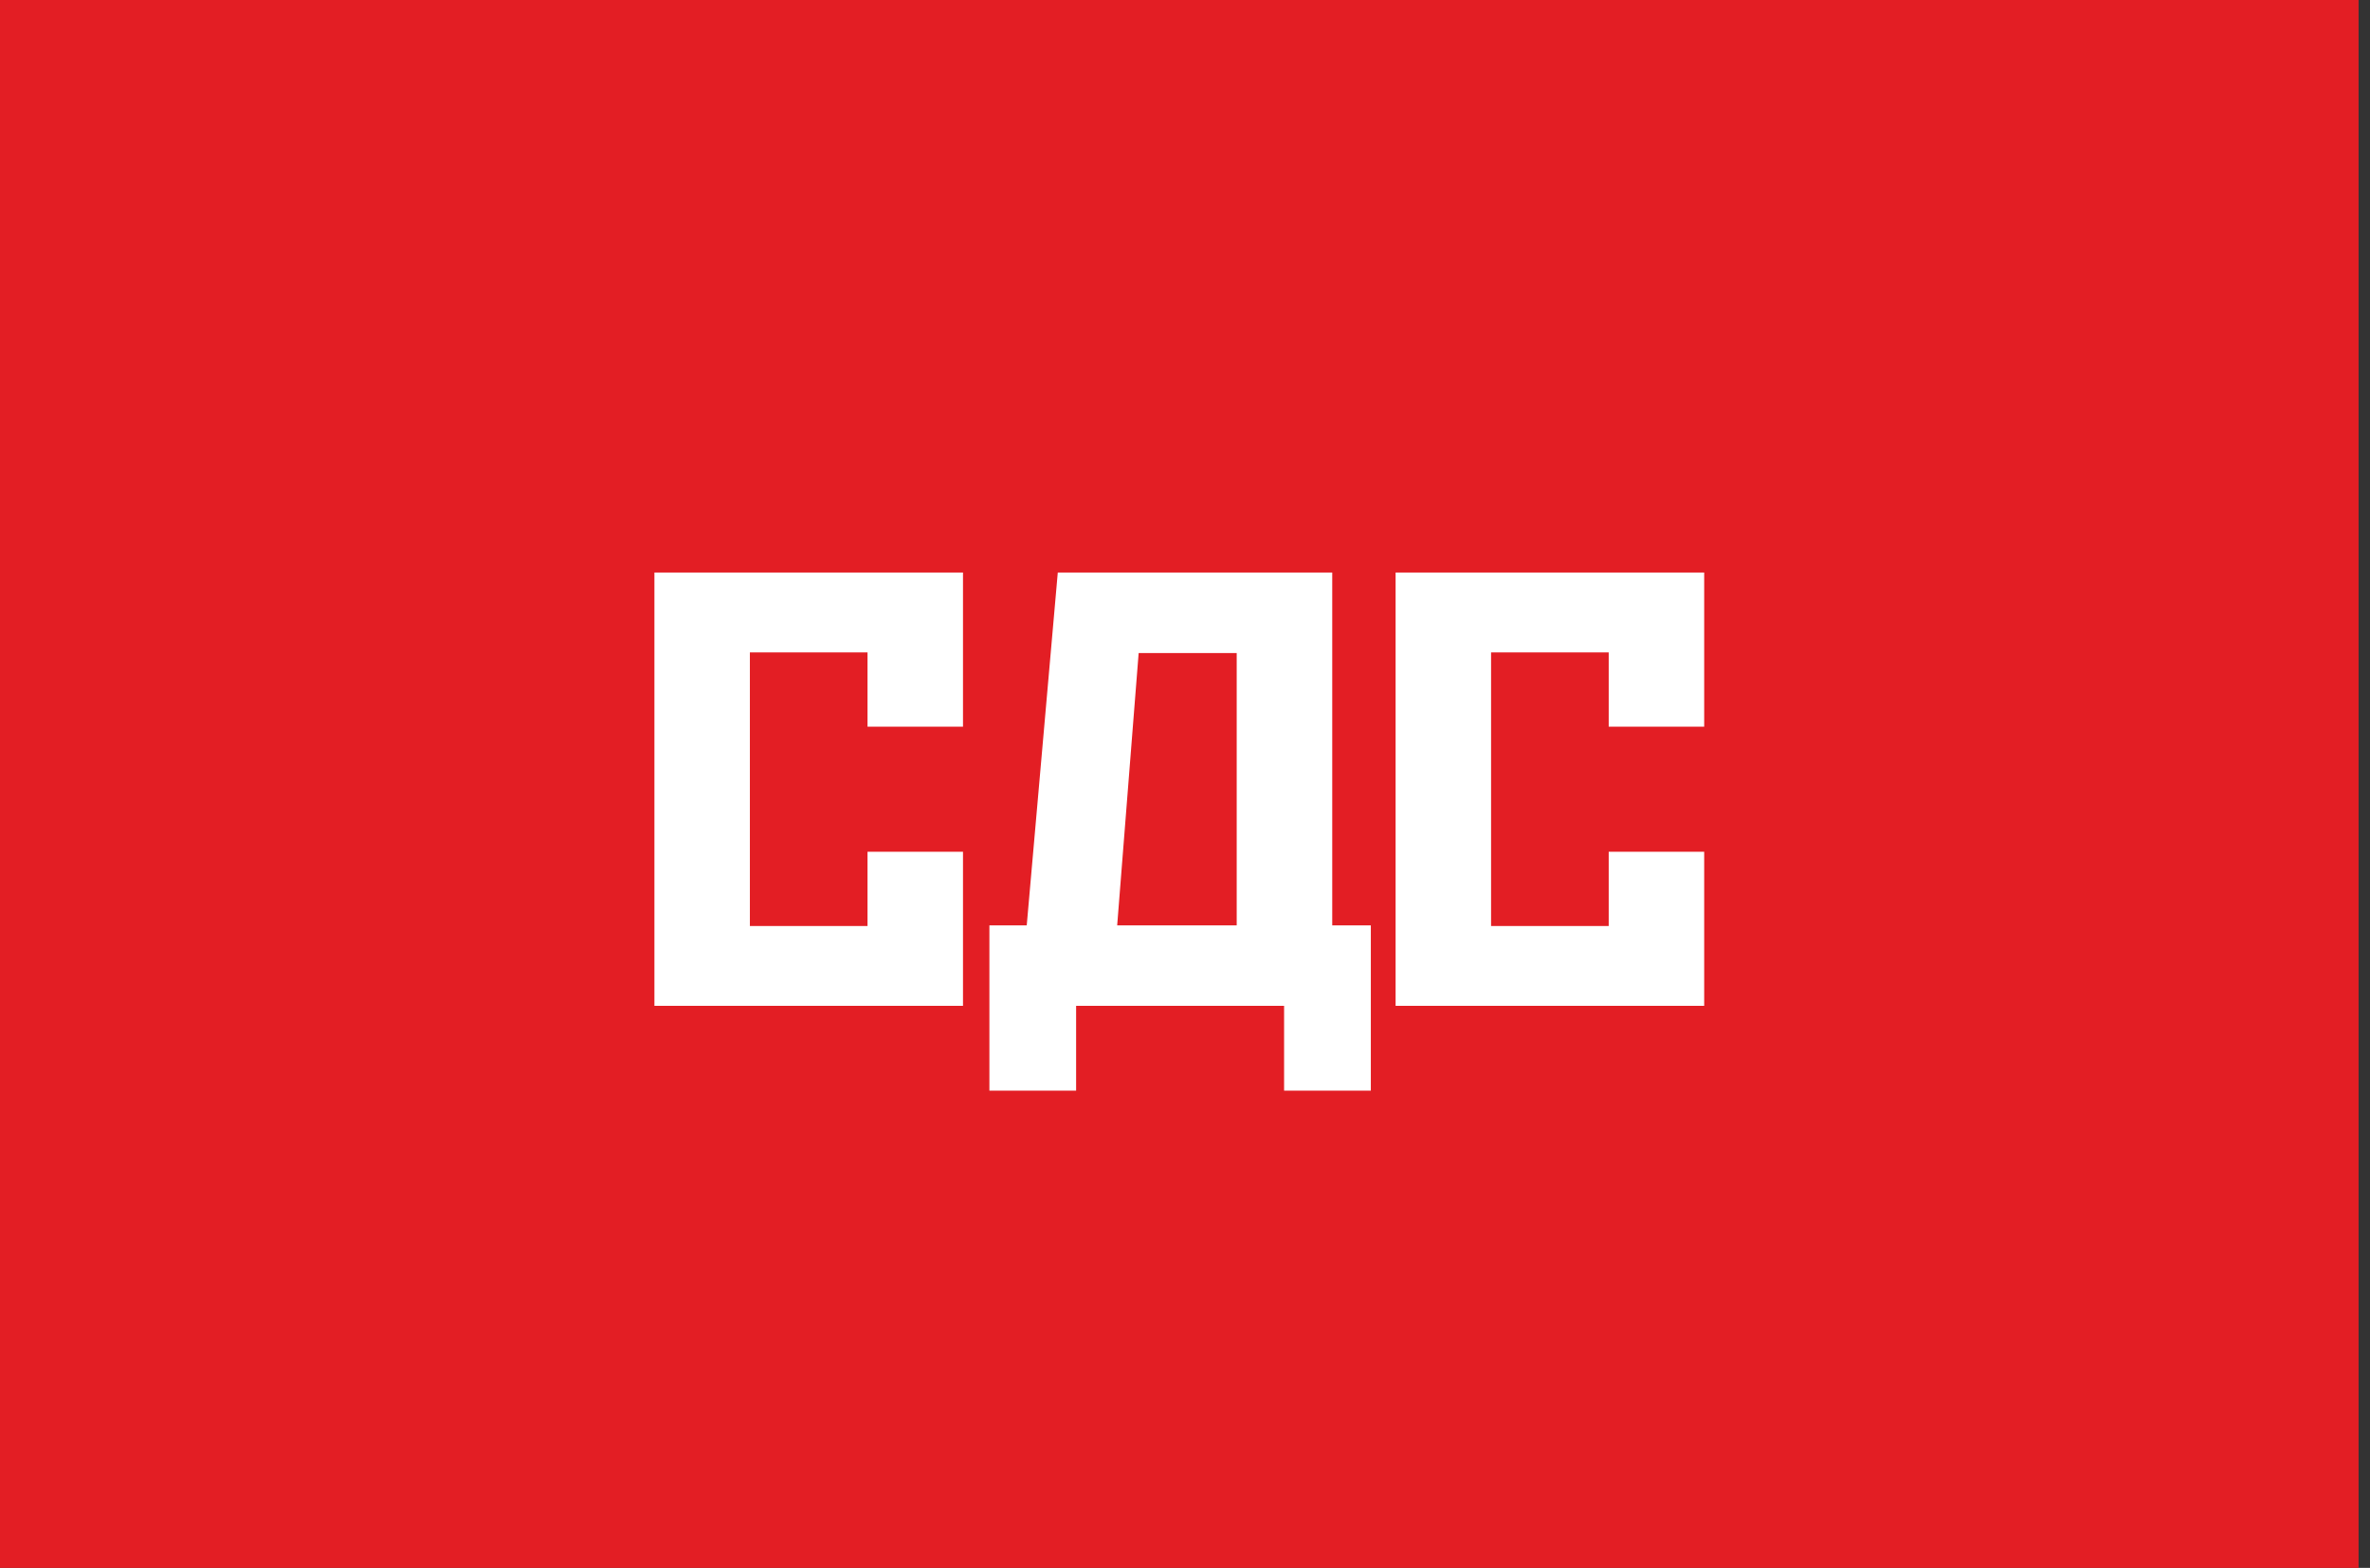
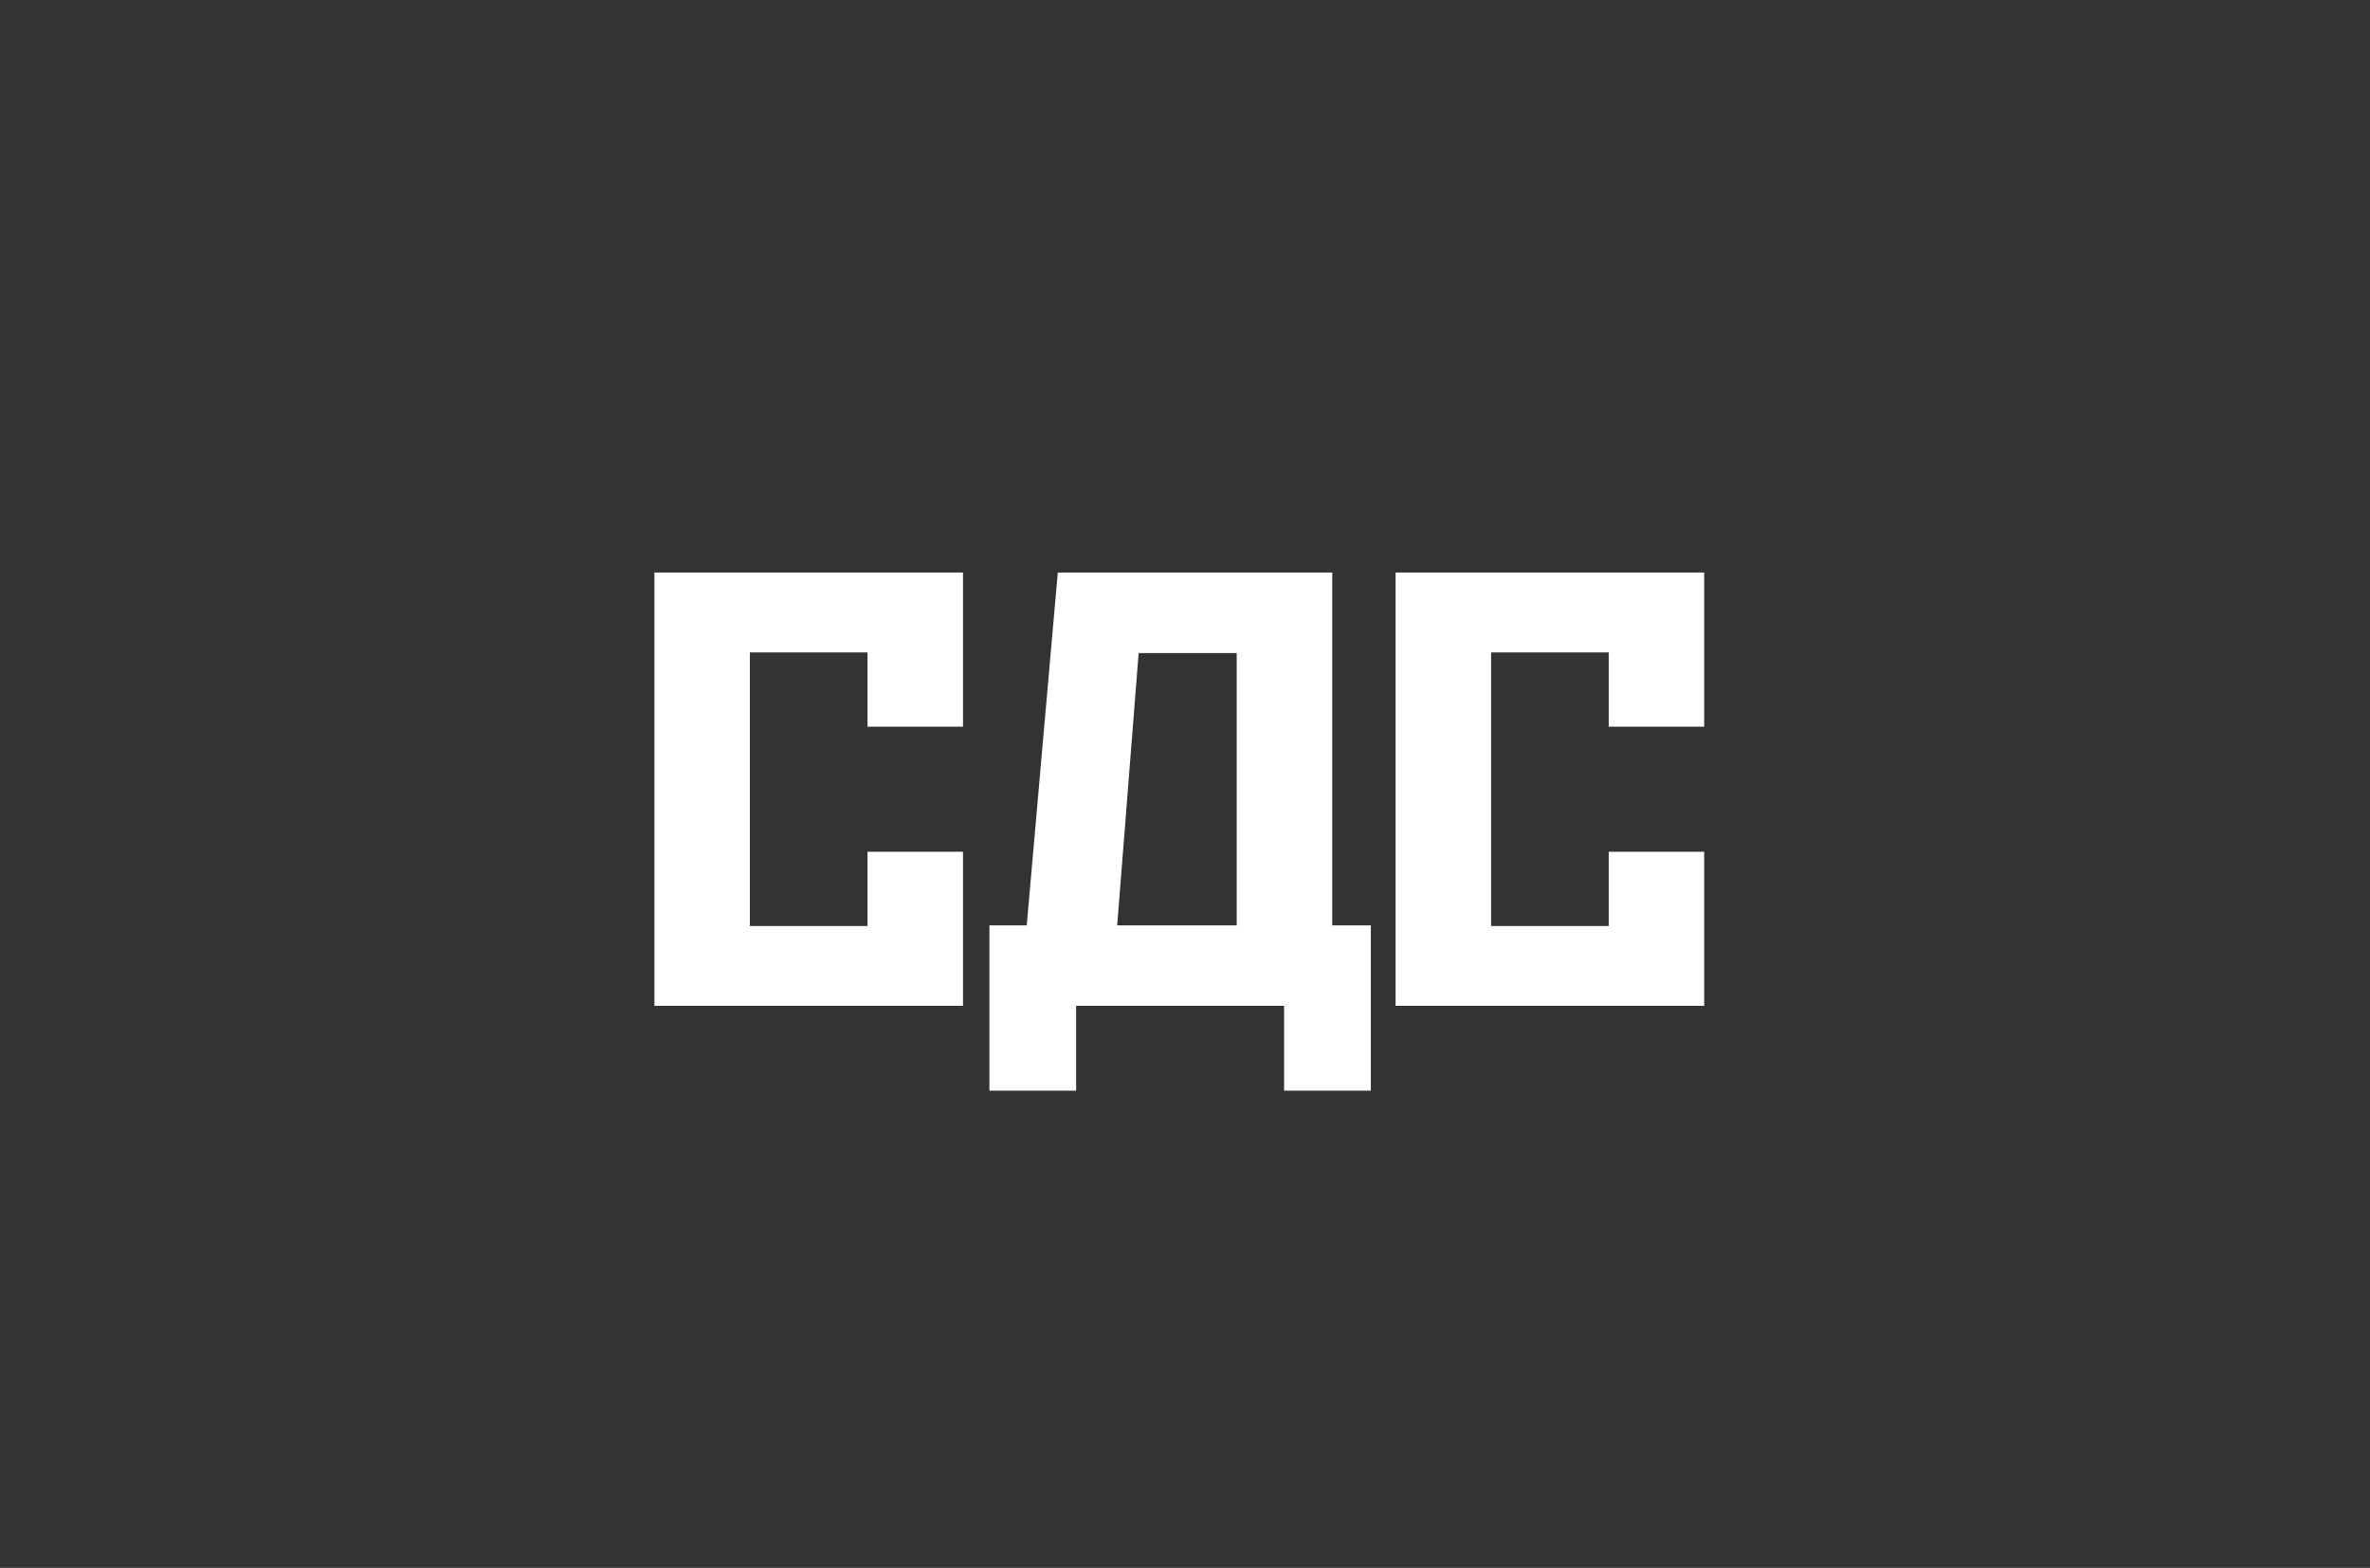
<svg xmlns="http://www.w3.org/2000/svg" width="195" height="129" viewBox="0 0 195 129" fill="none">
  <rect x="0" y="0" width="195" height="129" fill="#333333" stroke="none" />
-   <rect width="194.061" height="129" fill="#E31E24" />
  <path fill-rule="evenodd" clip-rule="evenodd" d="M61.699 76.189H71.378V70.078H79.234V82.76H53.844V47.109H79.234V59.791H71.378V53.68H61.699V76.189ZM81.406 76.138H84.478L87.033 47.109H109.614V76.138H112.79V89.736H105.653V82.76H88.541V89.736H81.406V76.138ZM91.924 76.138H101.754V53.731H93.687L91.92 76.138H91.924ZM122.683 53.68H132.362V59.791H140.218V47.109H114.828V82.76H140.218V70.078H132.362V76.189H122.683V53.68Z" fill="white" />
</svg>